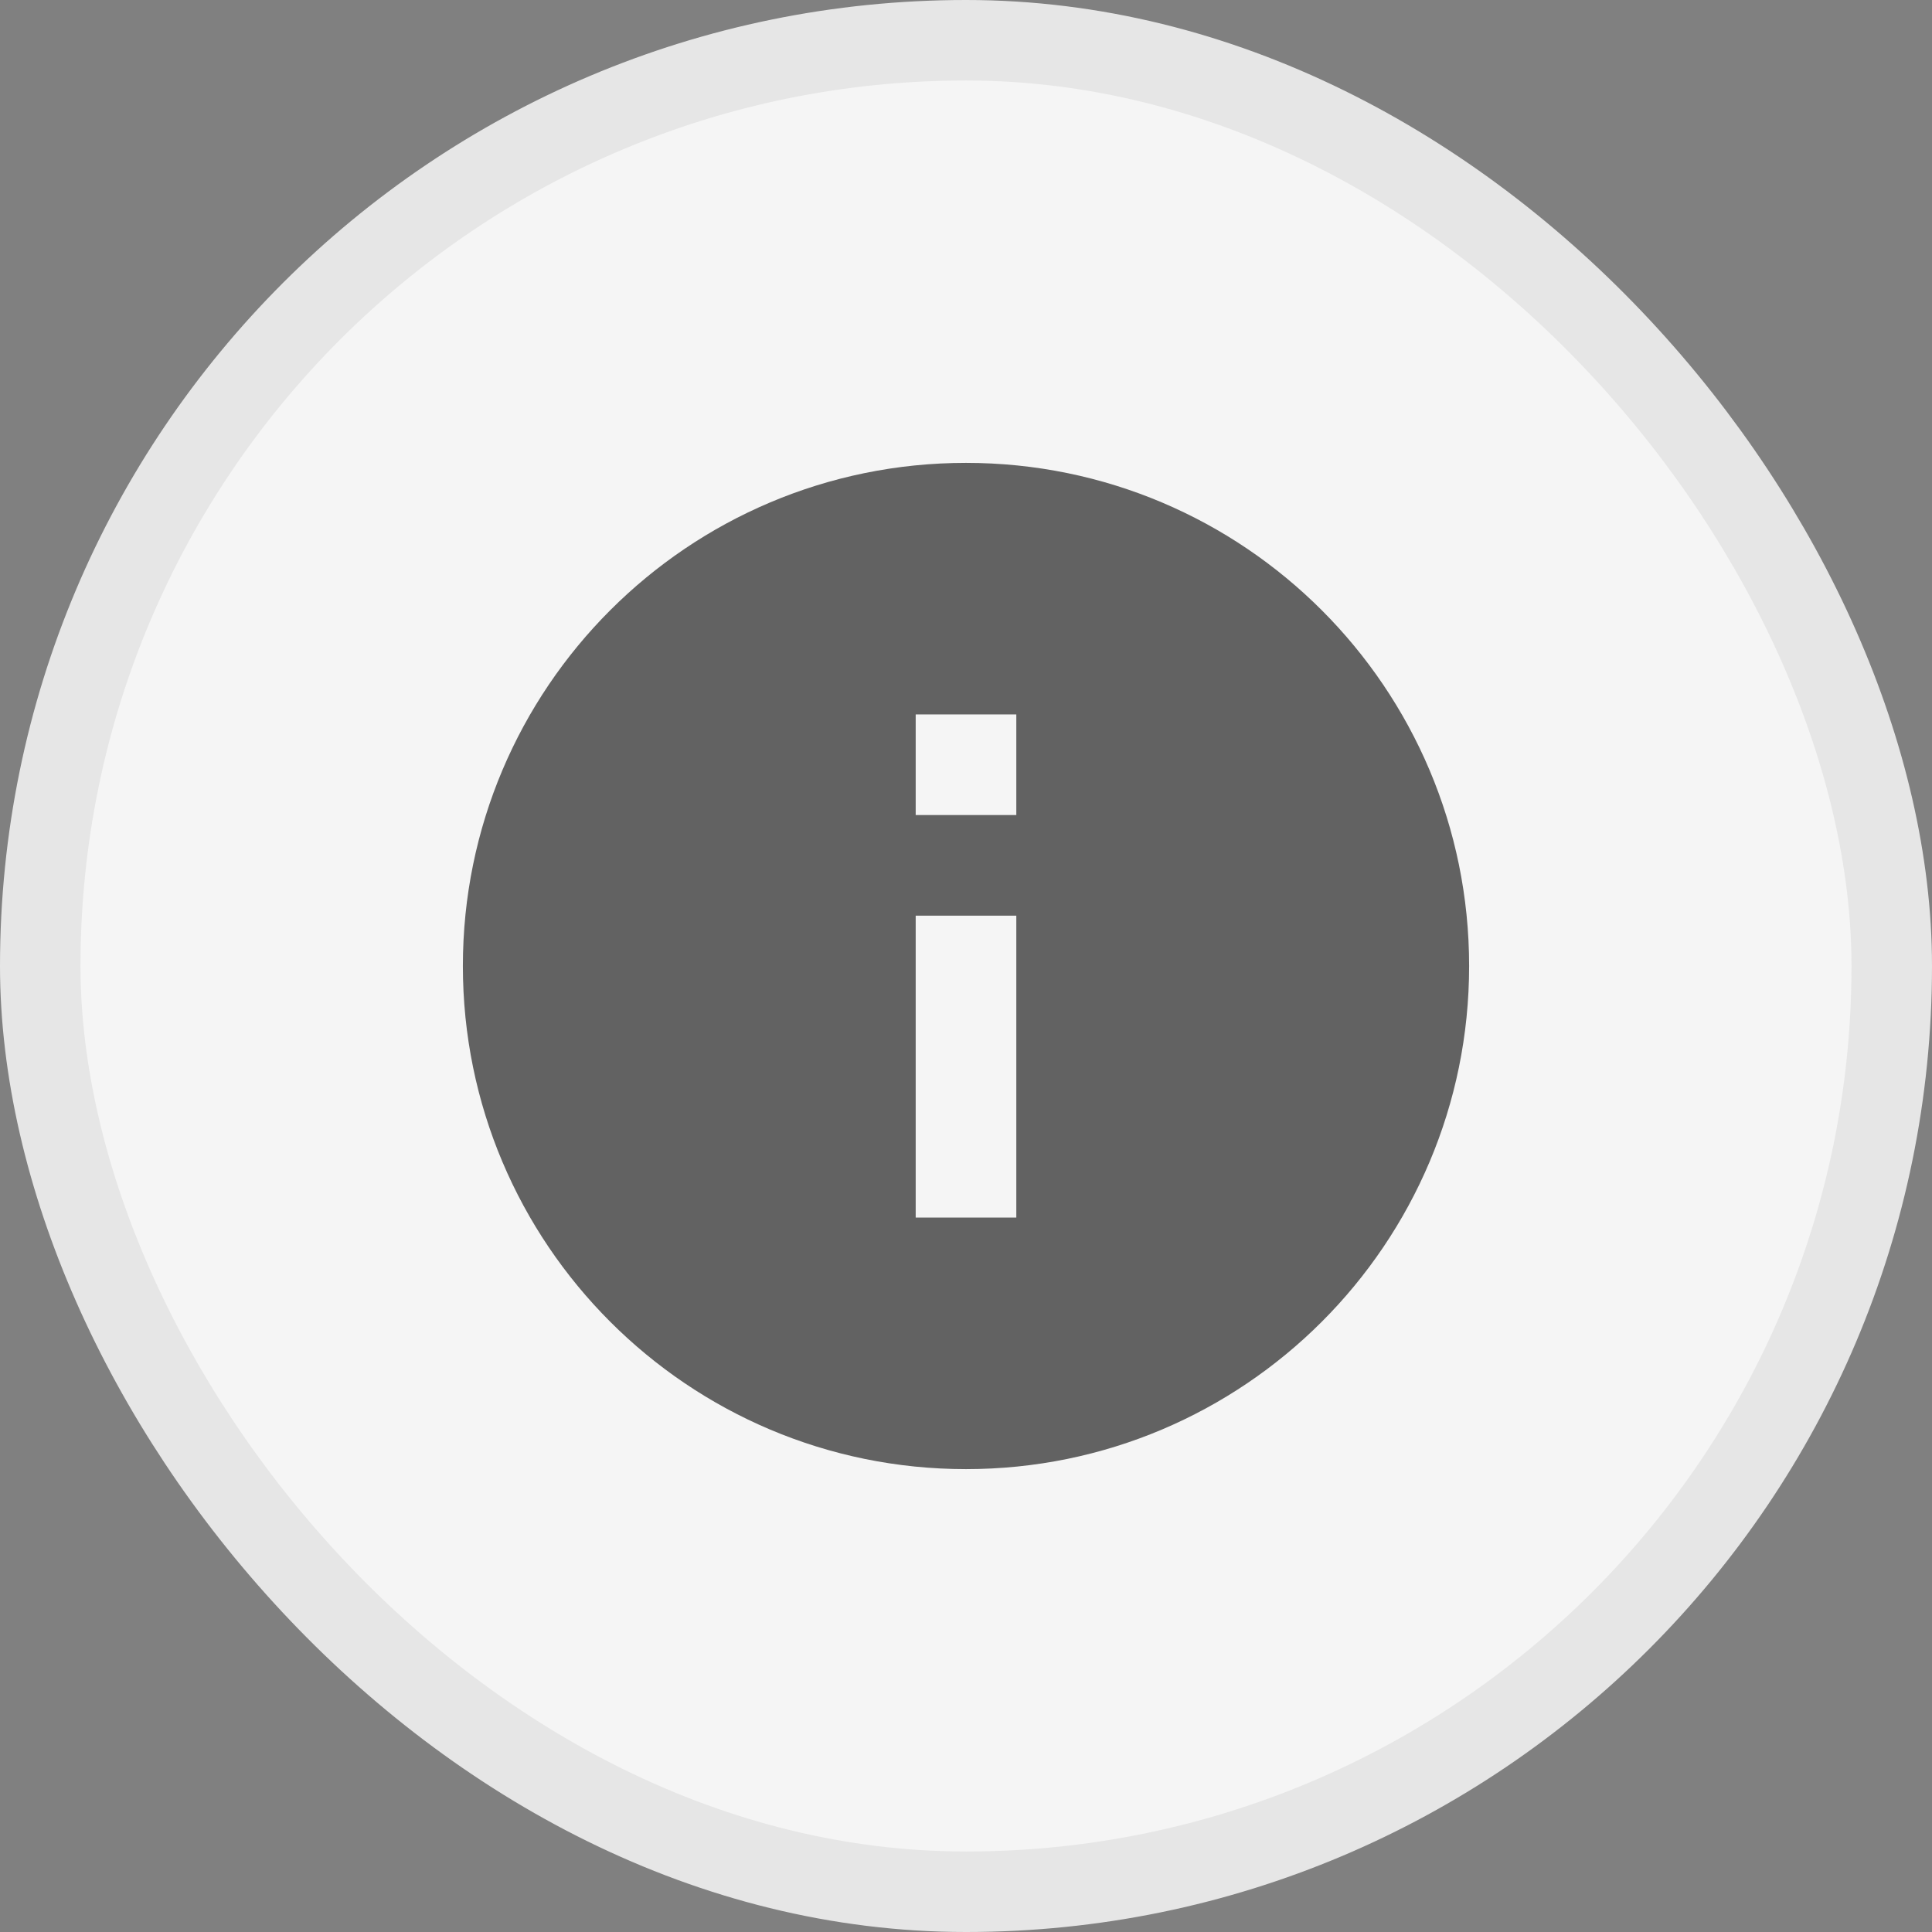
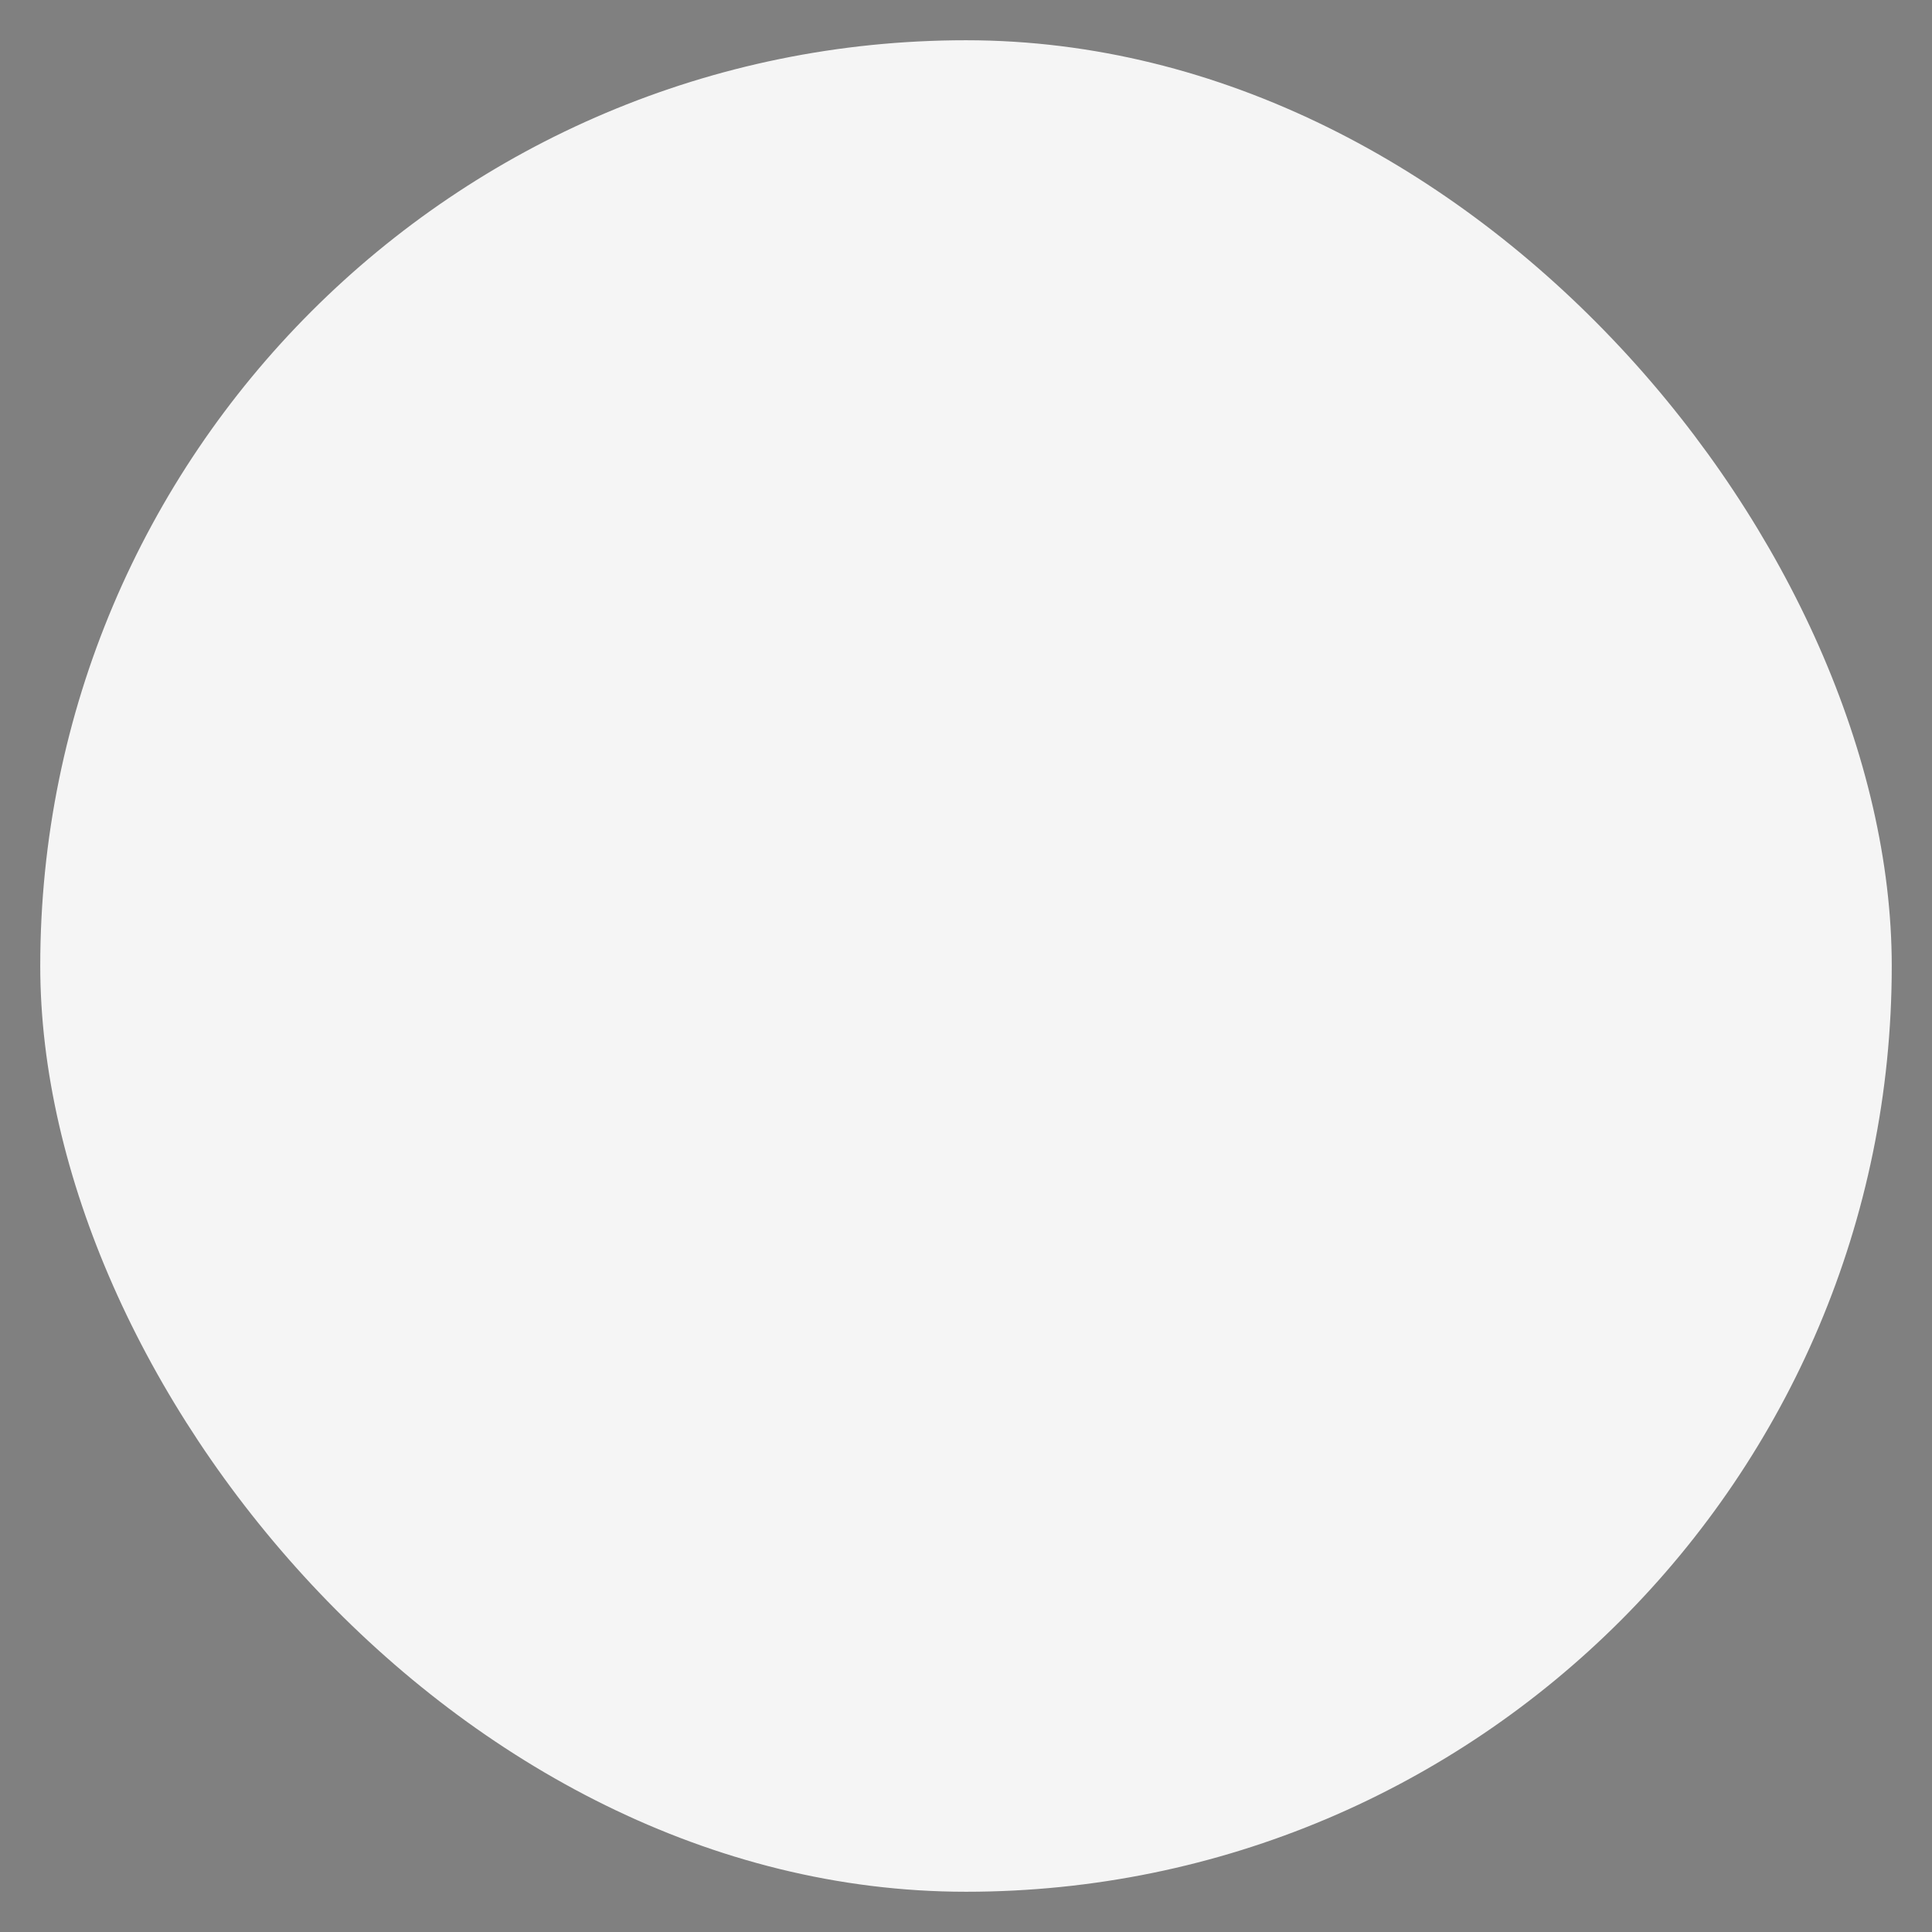
<svg xmlns="http://www.w3.org/2000/svg" width="48" height="48" viewBox="0 0 48 48" fill="none">
  <rect x="0" y="0" width="48" height="48" fill="#808080" stroke="none" />
  <rect x="1" y="1" width="46" height="46" rx="23" fill="#F5F5F5" />
-   <rect x="1" y="1" width="46" height="46" rx="23" stroke="#E6E6E6" stroke-width="2" />
-   <path fill-rule="evenodd" clip-rule="evenodd" d="M24 11.5C30.904 11.5 36.5 17.096 36.5 24C36.5 30.904 30.904 36.5 24 36.5C17.096 36.5 11.5 30.904 11.5 24C11.5 17.096 17.096 11.5 24 11.5ZM25.25 22.75H22.75V30.25H25.25V22.75ZM25.25 17.75H22.75V20.25H25.25V17.75Z" fill="black" fill-opacity="0.6" />
</svg>